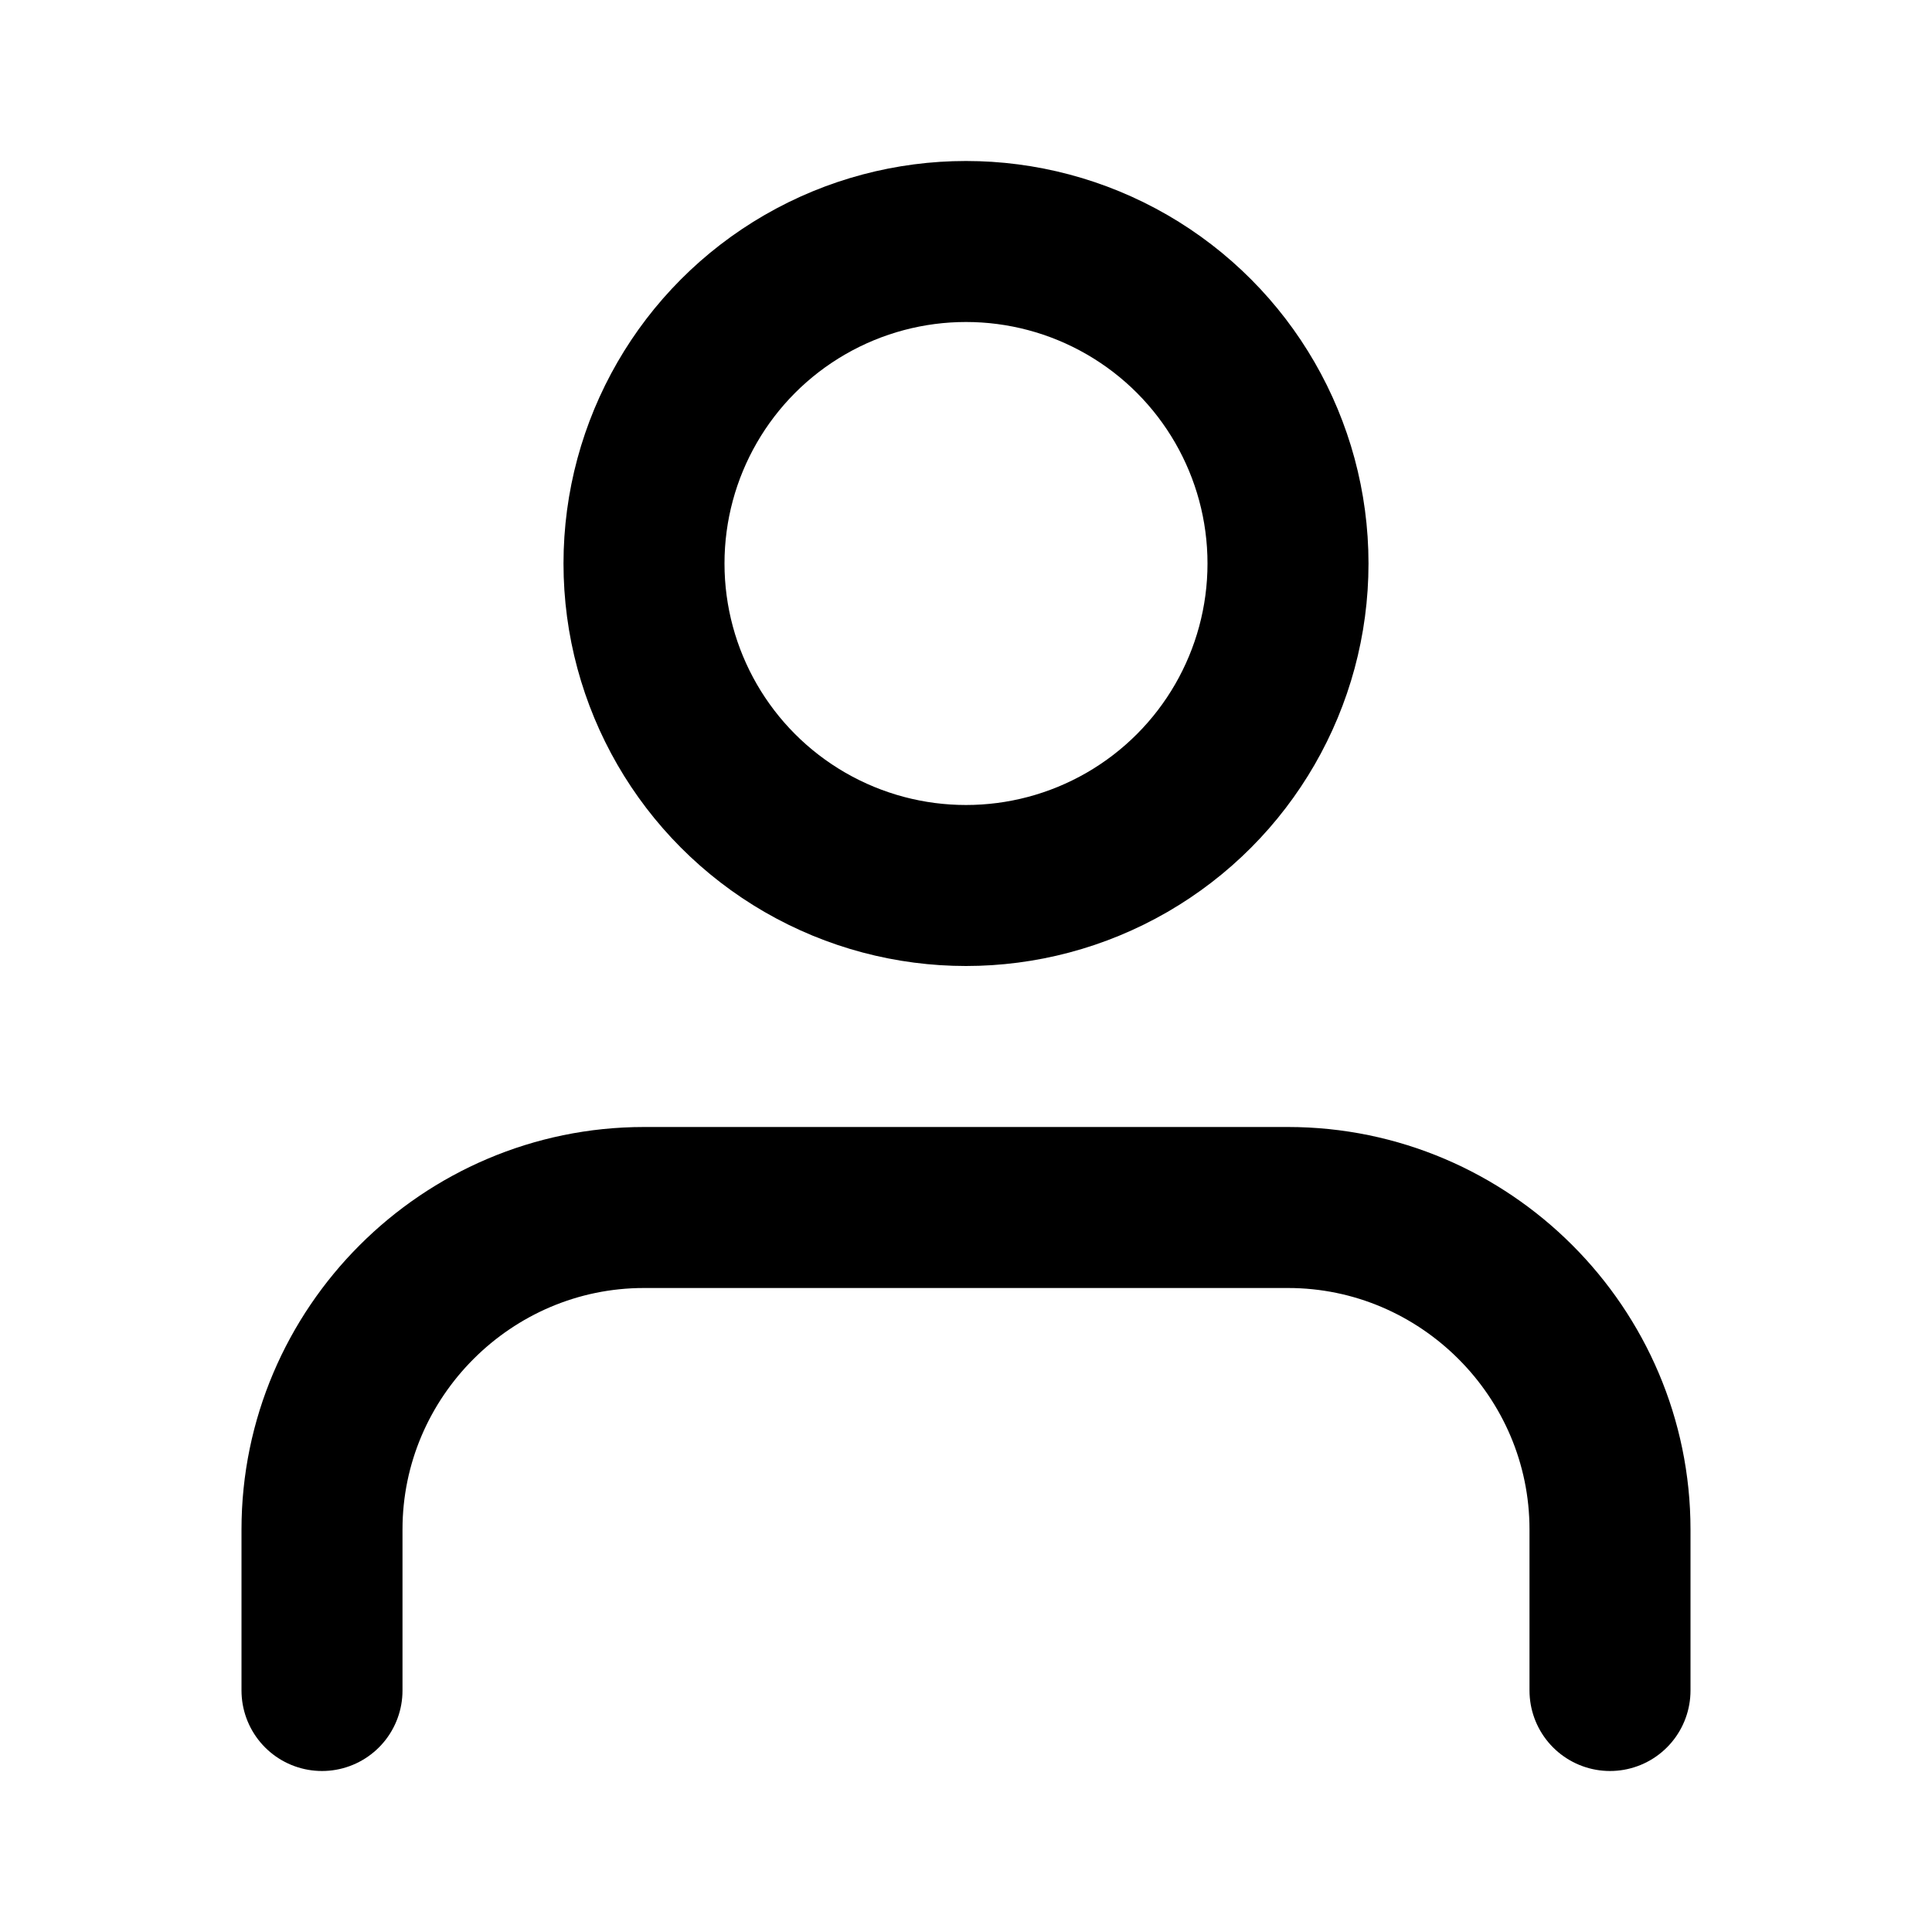
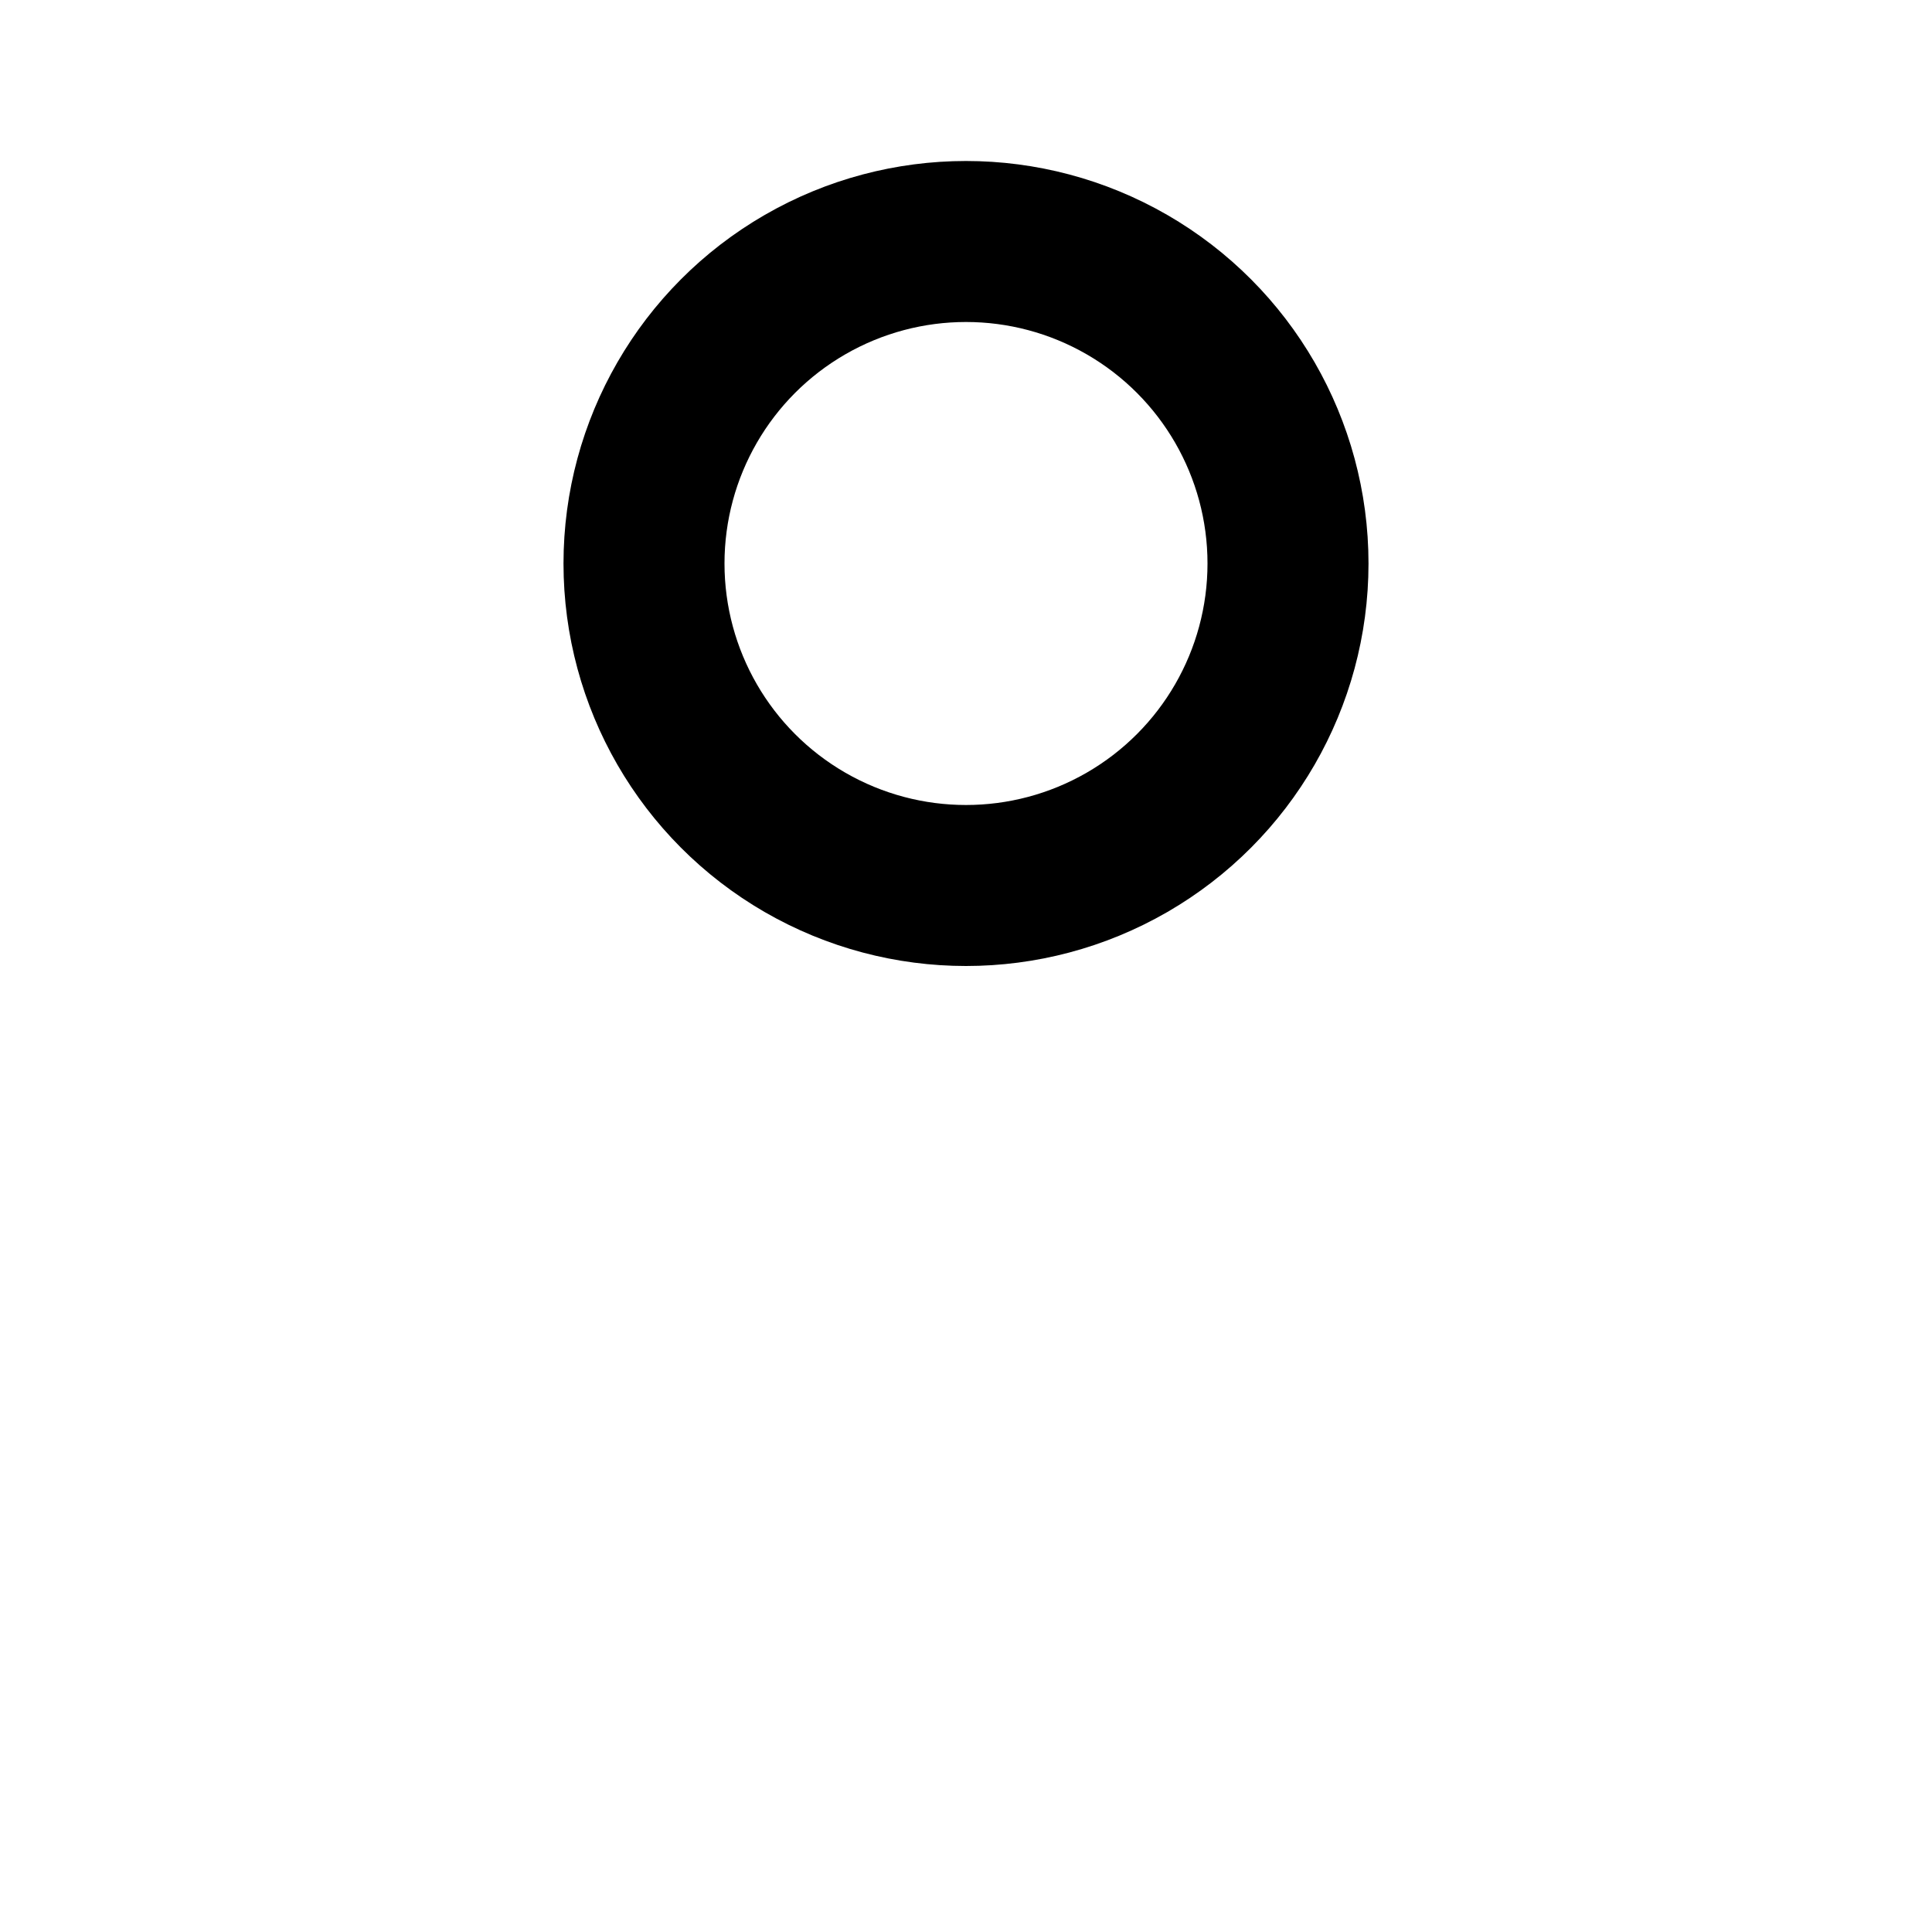
<svg xmlns="http://www.w3.org/2000/svg" viewBox="0 0 24 24" width="24" height="24" preserveAspectRatio="xMinYMin" class="iconami iconami-user">
-   <path fill="none" stroke="currentColor" stroke-width="2" stroke-linecap="round" stroke-linejoin="round" d="M20,21v-2c0-2.2-1.8-4-4-4H8c-2.2,0-4,1.8-4,4v2" />
  <circle fill="none" stroke="currentColor" stroke-width="2" cx="12" cy="7" r="4" />
</svg>